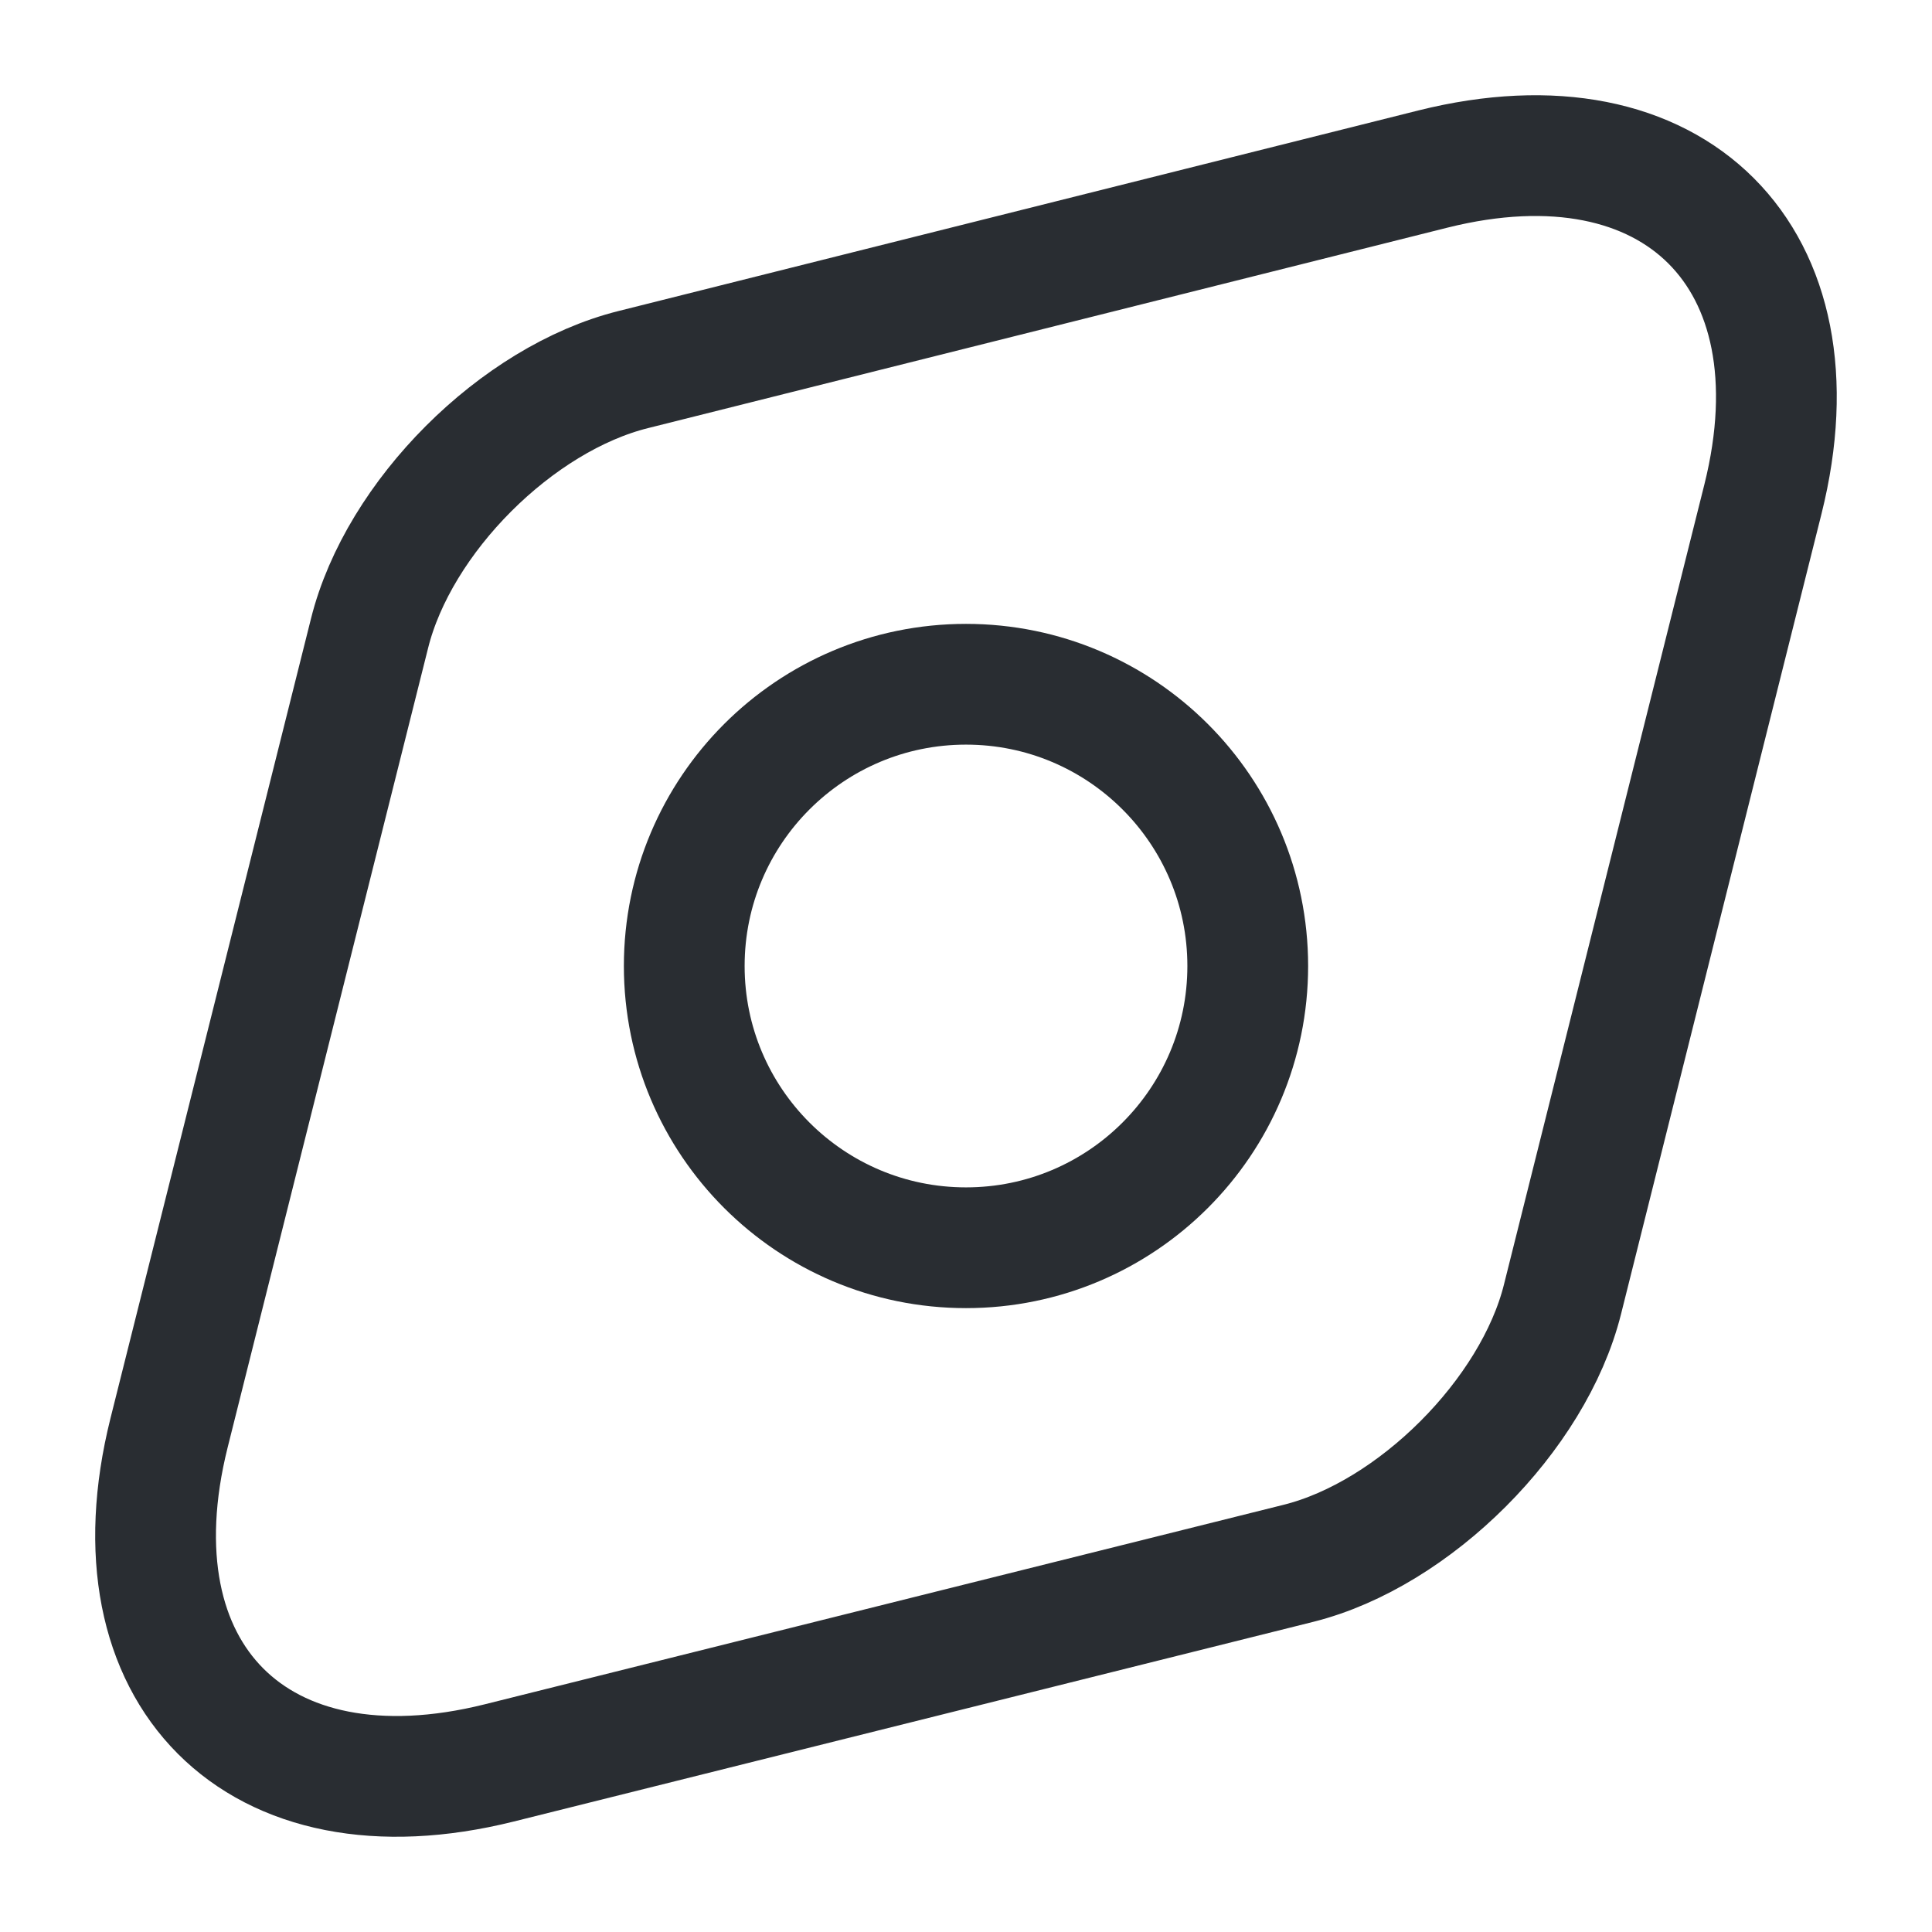
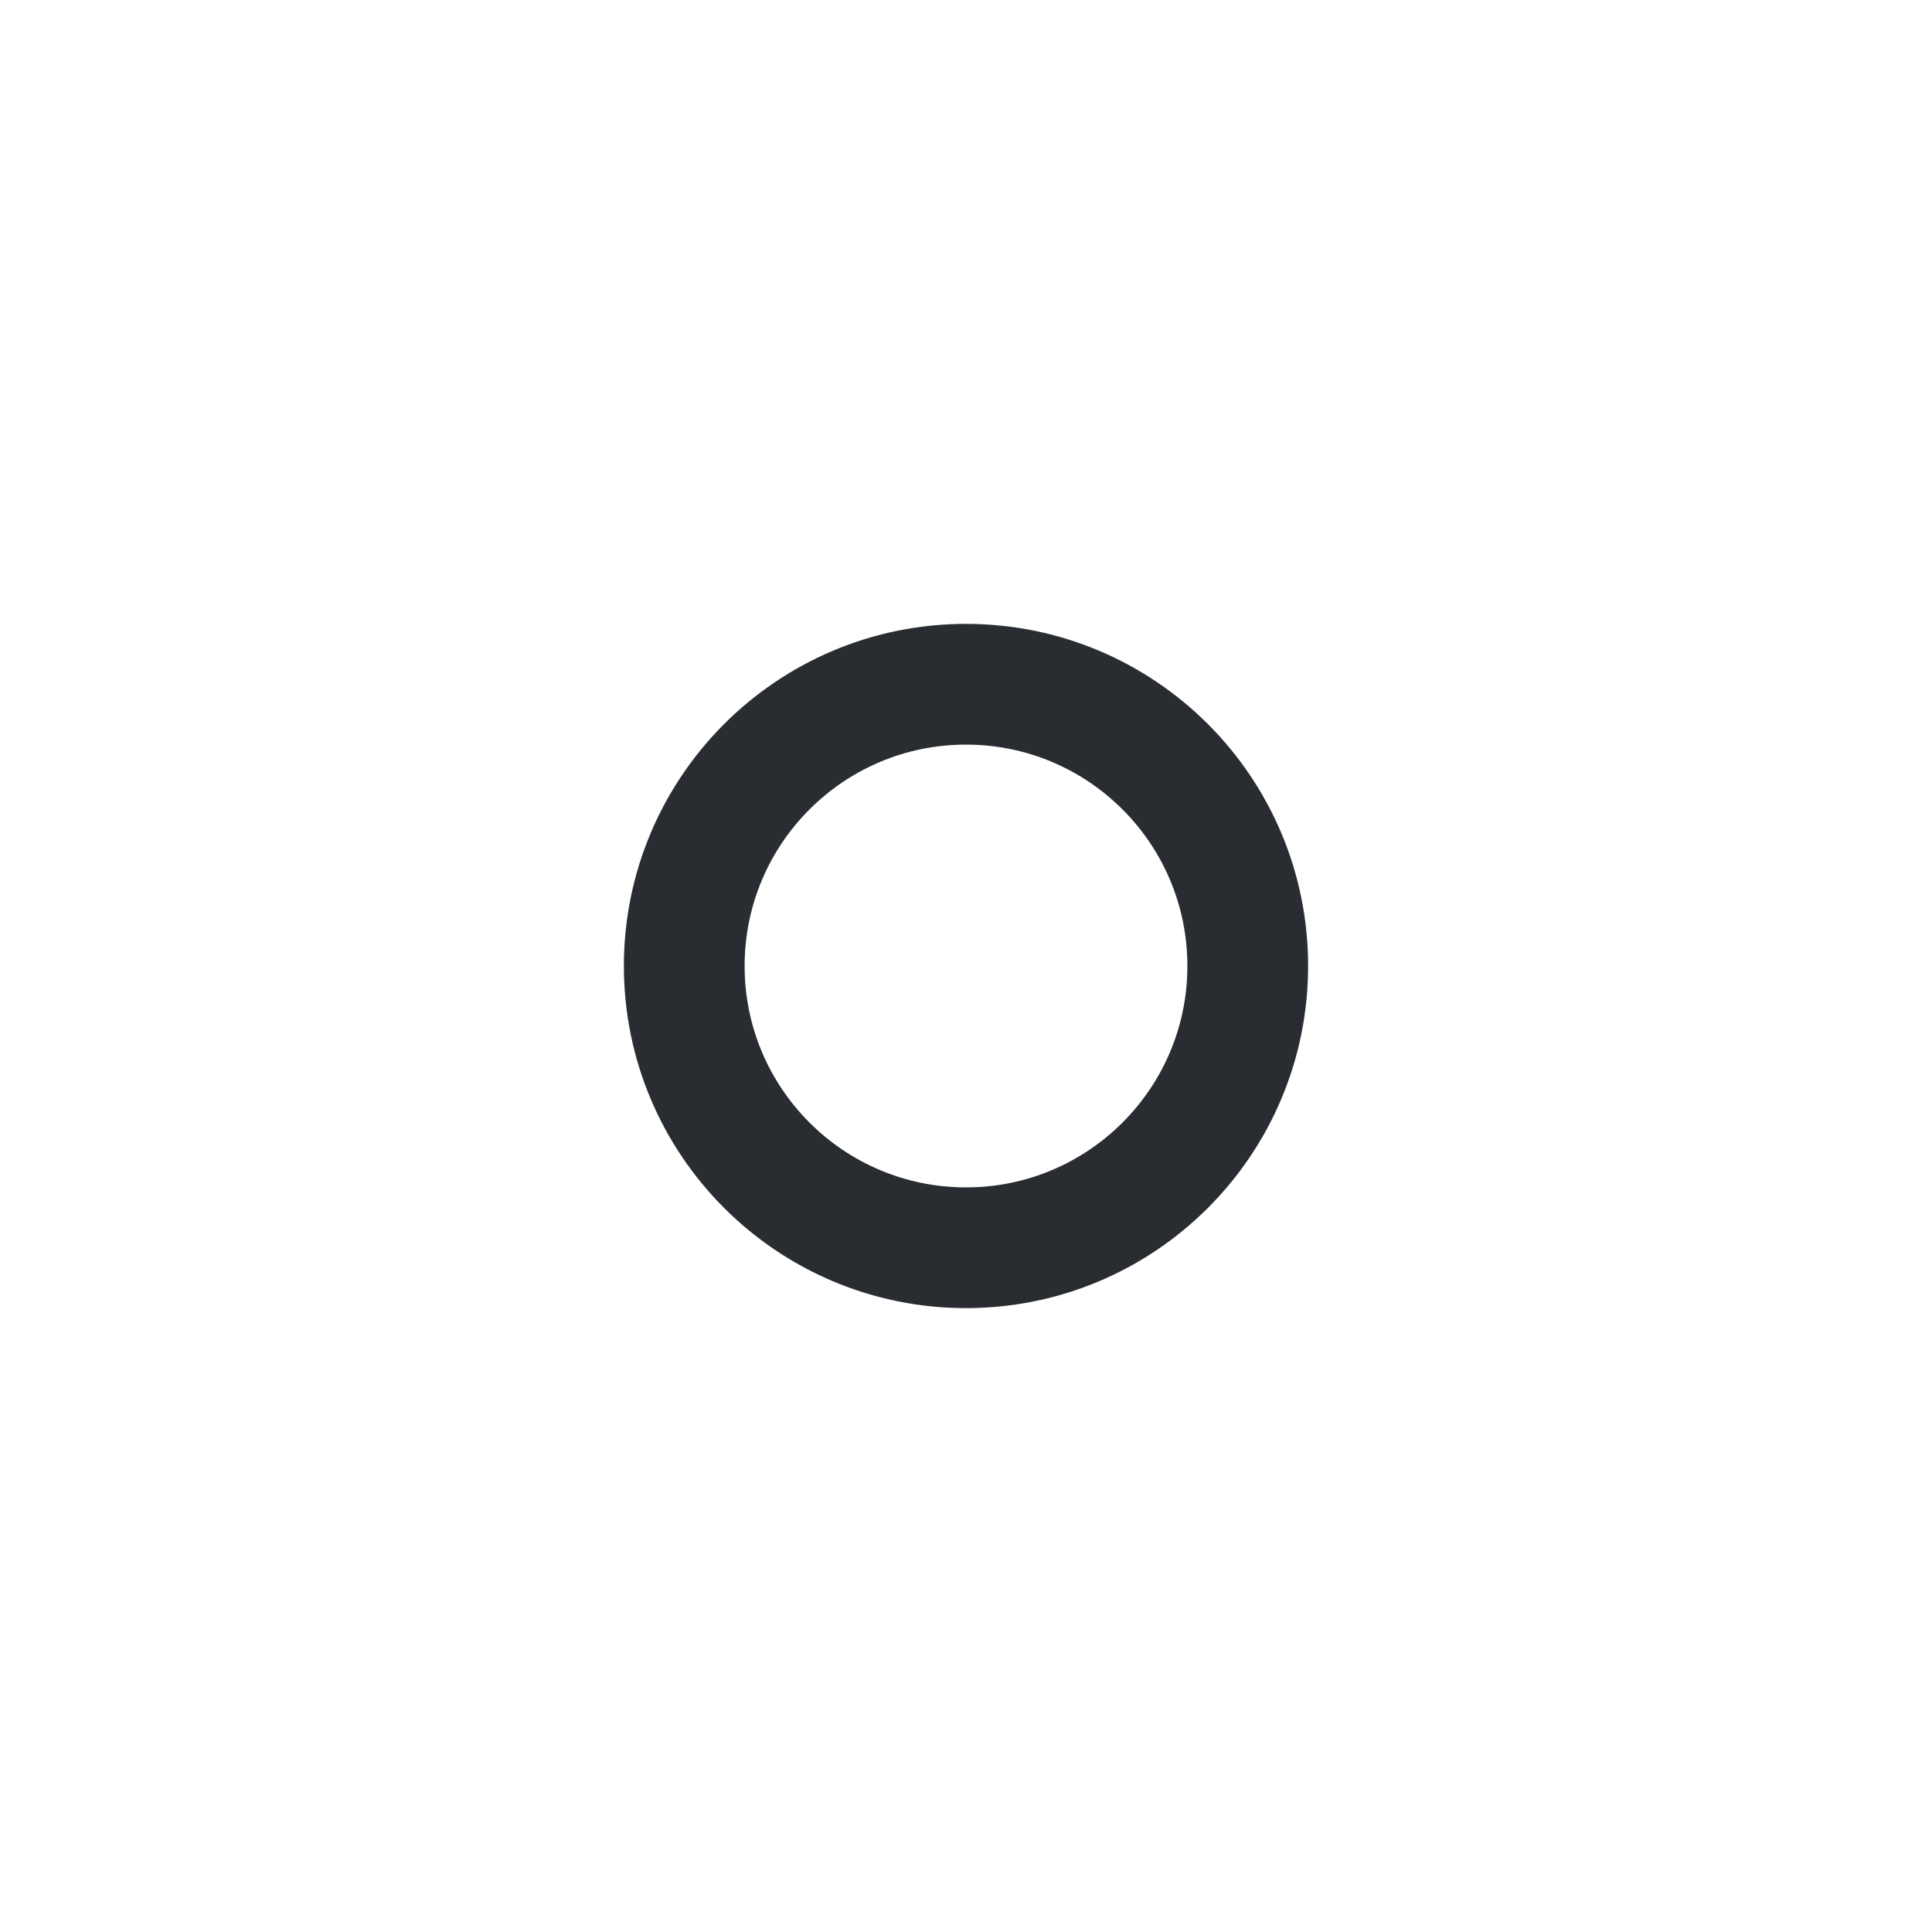
<svg xmlns="http://www.w3.org/2000/svg" width="800px" height="800px" viewBox="0 0 24 24" fill="none">
-   <path d="M17.8 2.1L7.87 4.59C6.42 4.95 4.95 6.42 4.59 7.87L2.1 17.8C1.35 20.8 3.19 22.65 6.2 21.9L16.13 19.42C17.57 19.06 19.05 17.58 19.41 16.14L21.9 6.2C22.65 3.2 20.8 1.35 17.8 2.1Z" stroke="#292D32" stroke-width="1.5" stroke-linecap="round" stroke-linejoin="round" />
  <path d="M12 15.5C13.933 15.5 15.5 13.933 15.5 12C15.5 10.067 13.933 8.5 12 8.5C10.067 8.5 8.5 10.067 8.5 12C8.5 13.933 10.067 15.5 12 15.5Z" stroke="#292D32" stroke-width="1.5" stroke-linecap="round" stroke-linejoin="round" />
</svg>